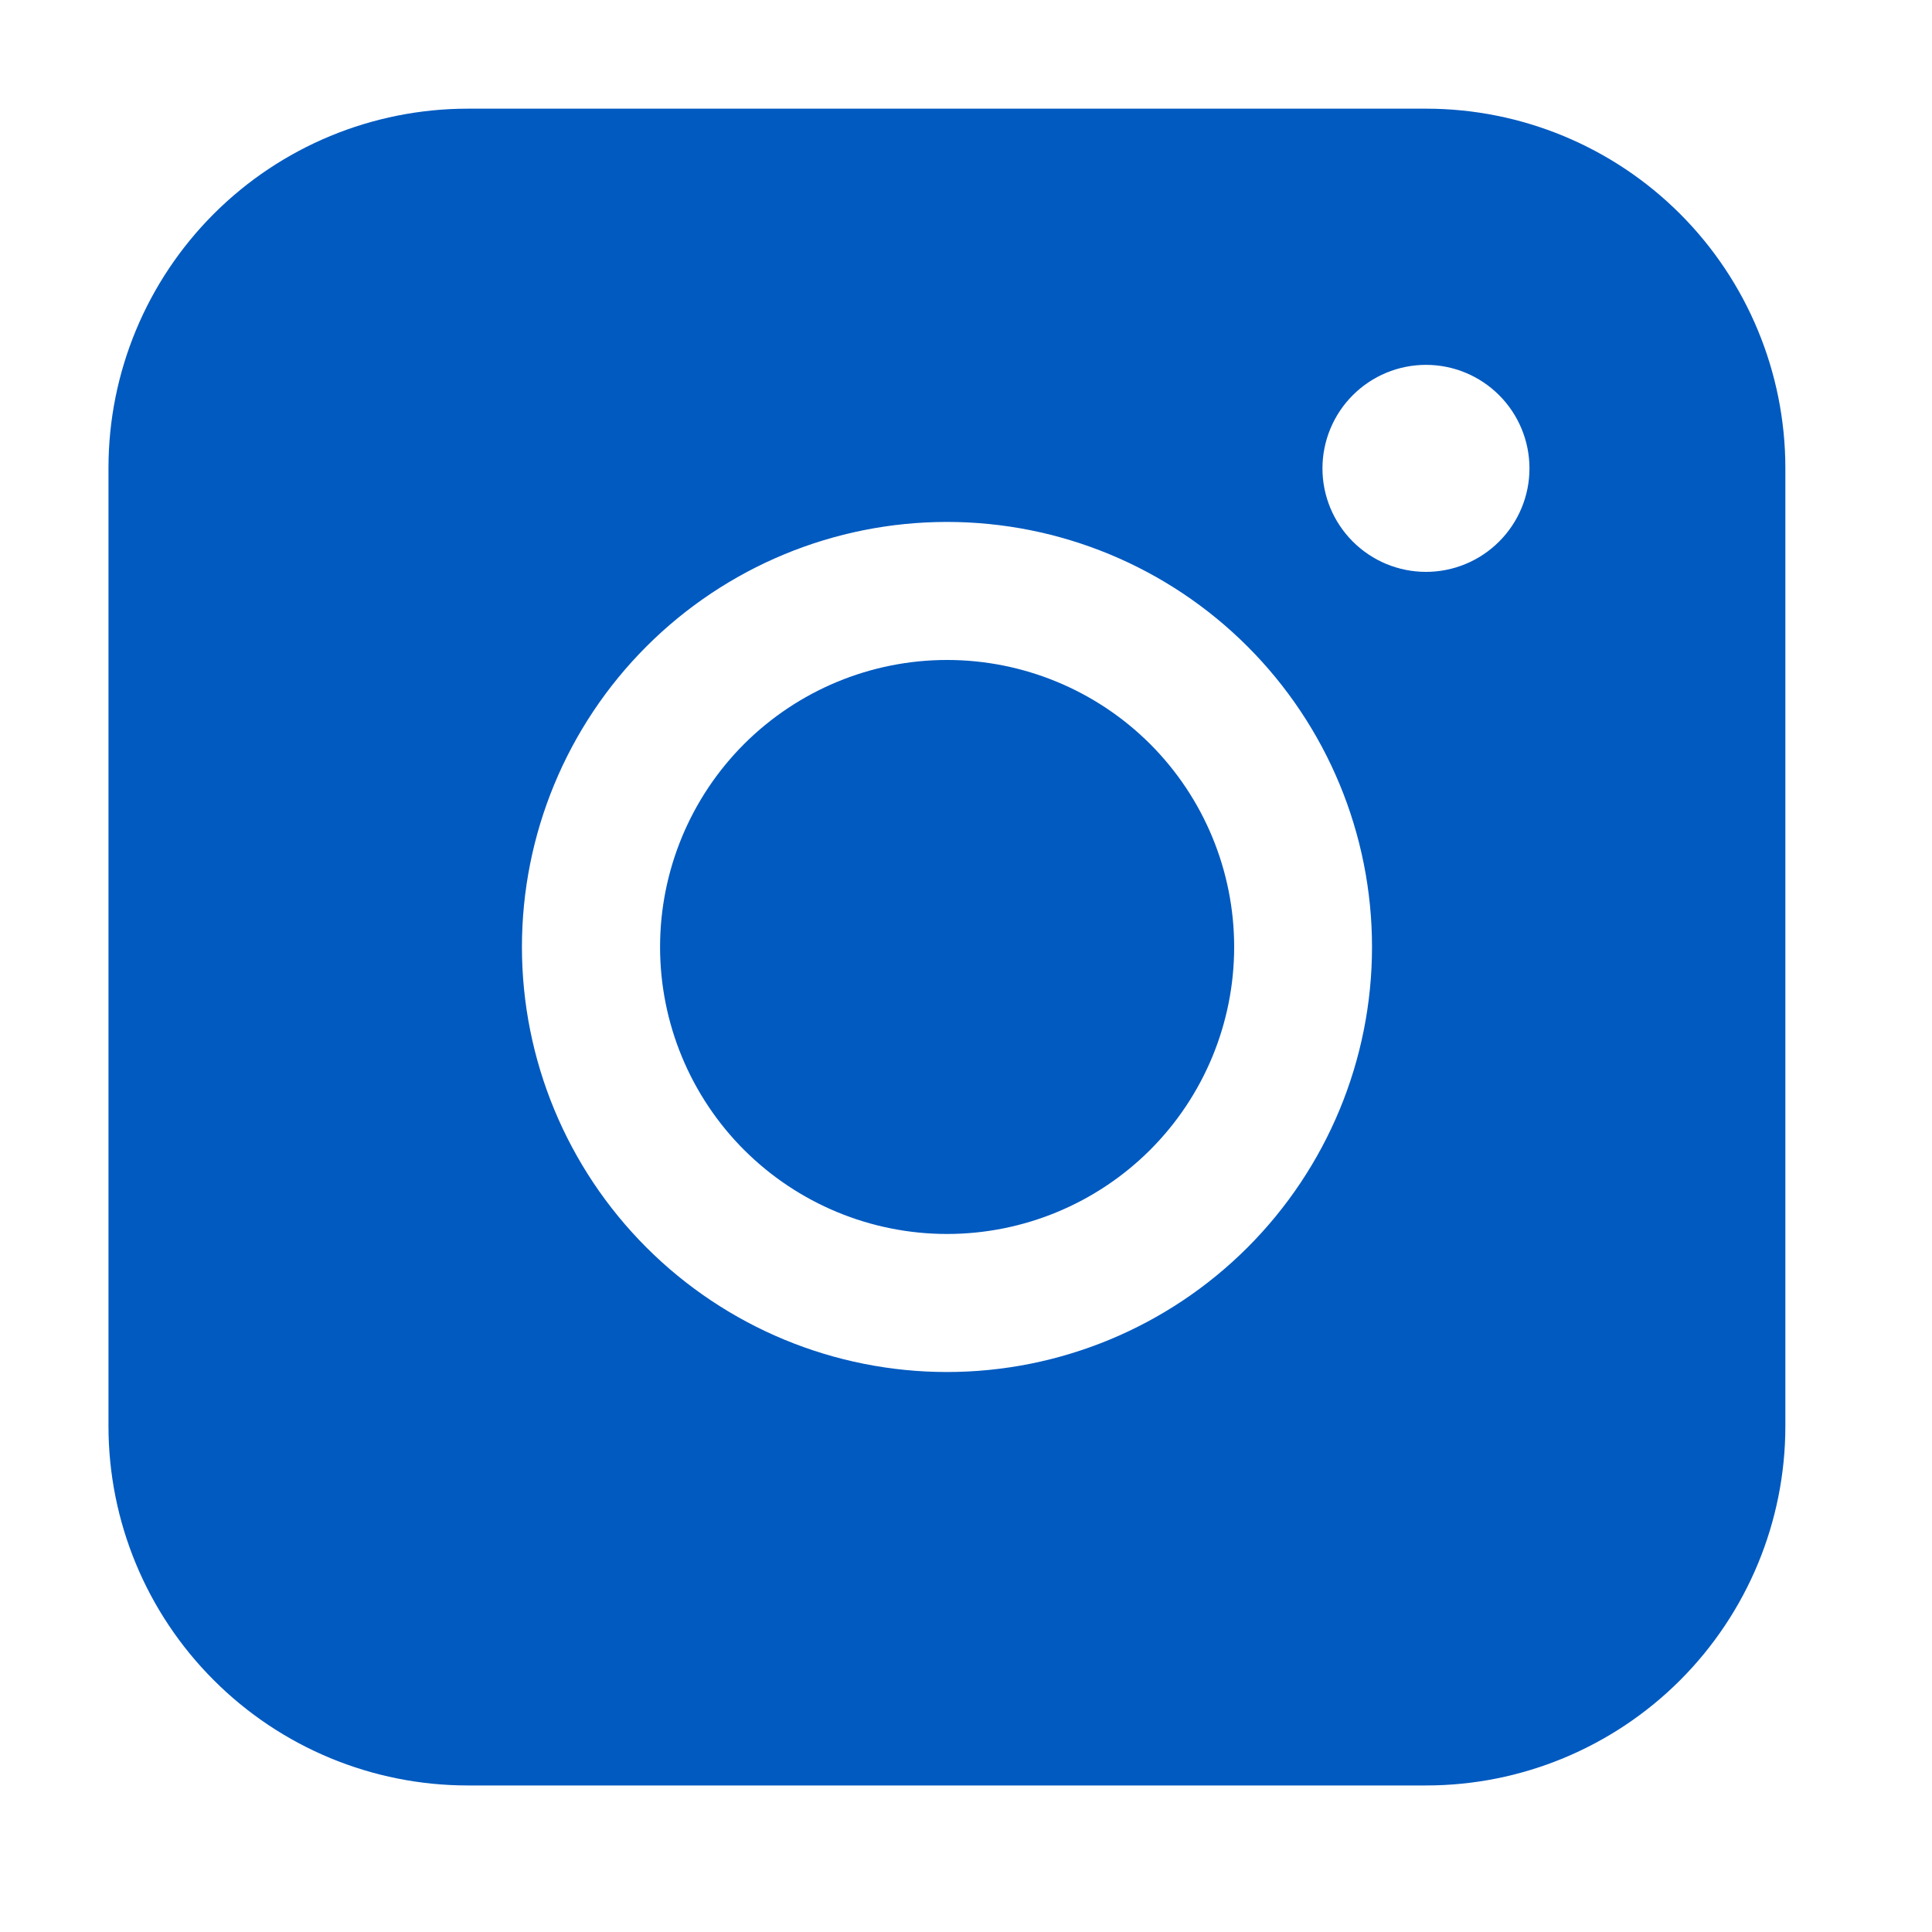
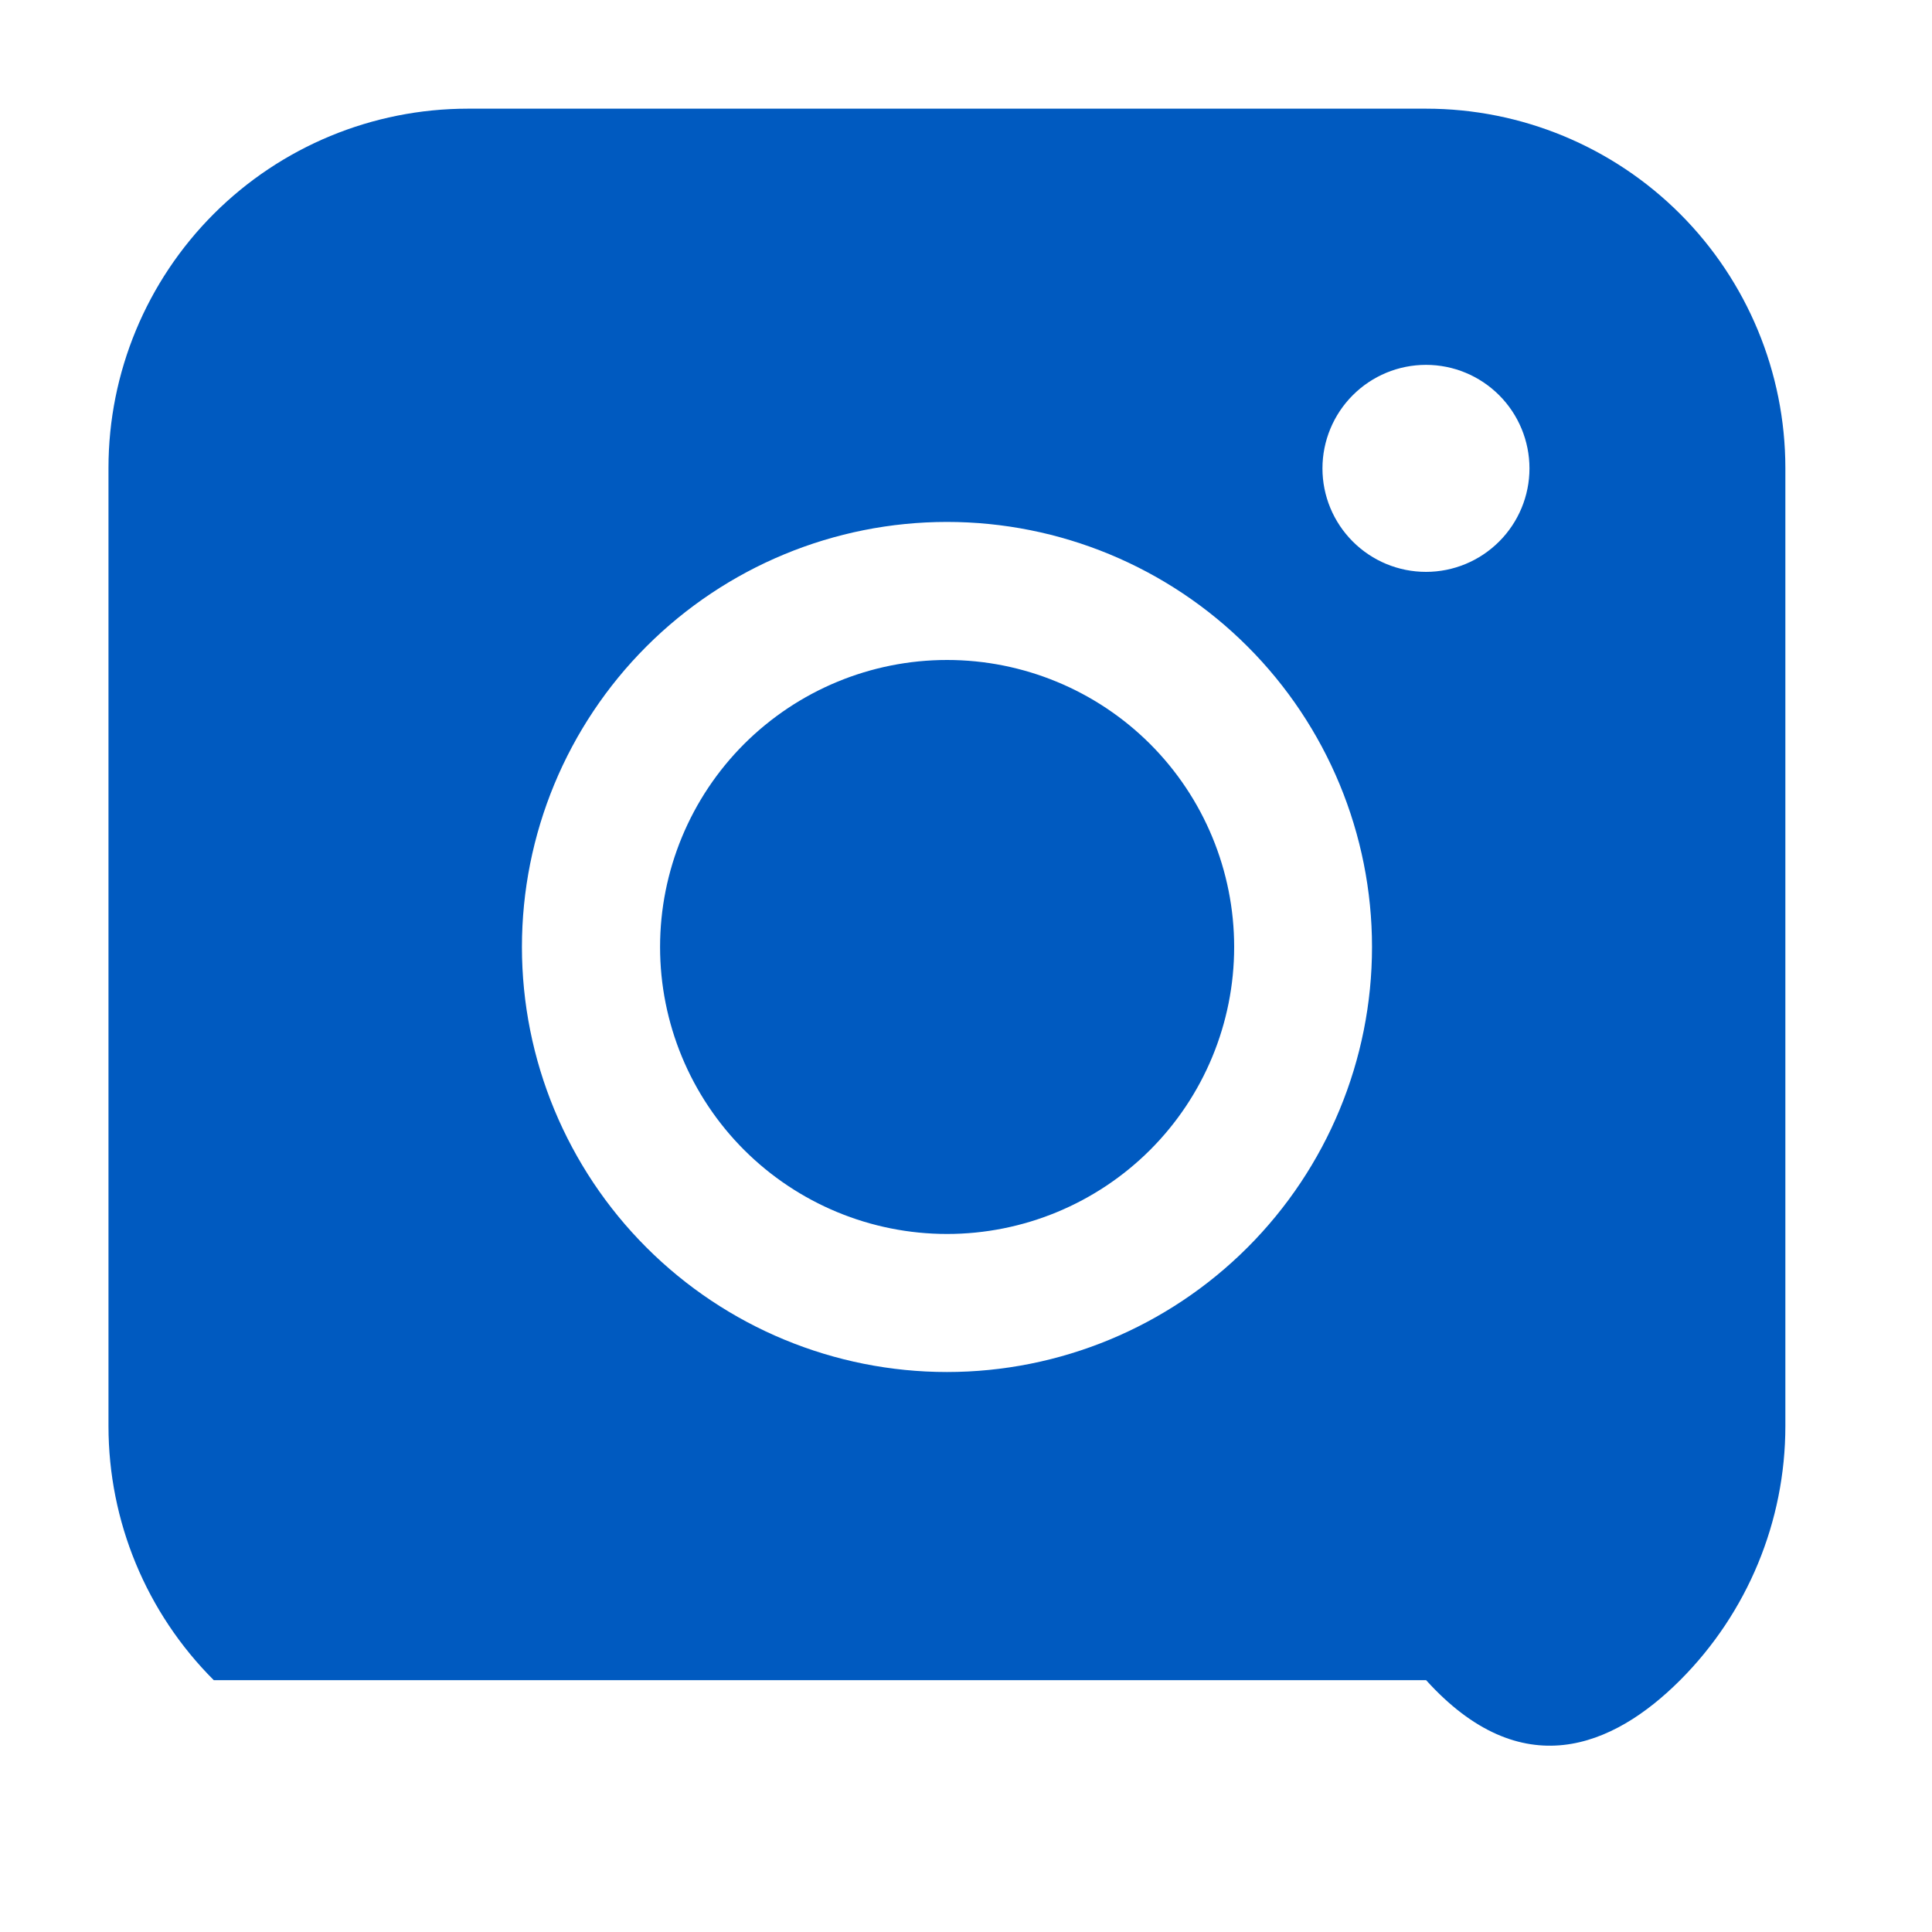
<svg xmlns="http://www.w3.org/2000/svg" width="20" height="20" viewBox="0 0 20 20" fill="none">
  <g id="streamline:instagram-solid">
-     <path id="Vector" fill-rule="evenodd" clip-rule="evenodd" d="M4.843 1.125C3.857 1.125 2.911 1.516 2.213 2.214C1.516 2.911 1.123 3.857 1.123 4.843V14.763C1.123 15.75 1.515 16.696 2.213 17.393C2.91 18.091 3.856 18.483 4.843 18.483H14.763C15.749 18.483 16.695 18.091 17.393 17.393C18.09 16.695 18.482 15.749 18.482 14.763V4.843C18.481 3.857 18.089 2.911 17.392 2.214C16.695 1.517 15.749 1.125 14.763 1.125H4.843ZM15.833 4.849C15.833 5.133 15.72 5.405 15.519 5.606C15.318 5.807 15.046 5.92 14.762 5.92C14.477 5.92 14.205 5.807 14.004 5.606C13.803 5.405 13.69 5.133 13.69 4.849C13.69 4.565 13.803 4.292 14.004 4.091C14.205 3.89 14.477 3.777 14.762 3.777C15.046 3.777 15.318 3.89 15.519 4.091C15.72 4.292 15.833 4.565 15.833 4.849ZM9.804 6.832C9.016 6.832 8.261 7.145 7.703 7.702C7.146 8.259 6.833 9.015 6.833 9.803C6.833 10.591 7.146 11.347 7.703 11.904C8.261 12.461 9.016 12.774 9.804 12.774C10.592 12.774 11.348 12.461 11.906 11.904C12.463 11.347 12.776 10.591 12.776 9.803C12.776 9.015 12.463 8.259 11.906 7.702C11.348 7.145 10.592 6.832 9.804 6.832ZM5.403 9.803C5.403 8.636 5.867 7.517 6.692 6.692C7.517 5.867 8.636 5.403 9.803 5.403C10.97 5.403 12.089 5.867 12.914 6.692C13.739 7.517 14.203 8.636 14.203 9.803C14.203 10.97 13.739 12.089 12.914 12.914C12.089 13.739 10.97 14.203 9.803 14.203C8.636 14.203 7.517 13.739 6.692 12.914C5.867 12.089 5.403 10.97 5.403 9.803Z" fill="#005AC0" />
+     <path id="Vector" fill-rule="evenodd" clip-rule="evenodd" d="M4.843 1.125C3.857 1.125 2.911 1.516 2.213 2.214C1.516 2.911 1.123 3.857 1.123 4.843V14.763C1.123 15.75 1.515 16.696 2.213 17.393H14.763C15.749 18.483 16.695 18.091 17.393 17.393C18.09 16.695 18.482 15.749 18.482 14.763V4.843C18.481 3.857 18.089 2.911 17.392 2.214C16.695 1.517 15.749 1.125 14.763 1.125H4.843ZM15.833 4.849C15.833 5.133 15.72 5.405 15.519 5.606C15.318 5.807 15.046 5.92 14.762 5.92C14.477 5.92 14.205 5.807 14.004 5.606C13.803 5.405 13.69 5.133 13.69 4.849C13.69 4.565 13.803 4.292 14.004 4.091C14.205 3.89 14.477 3.777 14.762 3.777C15.046 3.777 15.318 3.89 15.519 4.091C15.72 4.292 15.833 4.565 15.833 4.849ZM9.804 6.832C9.016 6.832 8.261 7.145 7.703 7.702C7.146 8.259 6.833 9.015 6.833 9.803C6.833 10.591 7.146 11.347 7.703 11.904C8.261 12.461 9.016 12.774 9.804 12.774C10.592 12.774 11.348 12.461 11.906 11.904C12.463 11.347 12.776 10.591 12.776 9.803C12.776 9.015 12.463 8.259 11.906 7.702C11.348 7.145 10.592 6.832 9.804 6.832ZM5.403 9.803C5.403 8.636 5.867 7.517 6.692 6.692C7.517 5.867 8.636 5.403 9.803 5.403C10.97 5.403 12.089 5.867 12.914 6.692C13.739 7.517 14.203 8.636 14.203 9.803C14.203 10.97 13.739 12.089 12.914 12.914C12.089 13.739 10.97 14.203 9.803 14.203C8.636 14.203 7.517 13.739 6.692 12.914C5.867 12.089 5.403 10.97 5.403 9.803Z" fill="#005AC0" />
  </g>
</svg>